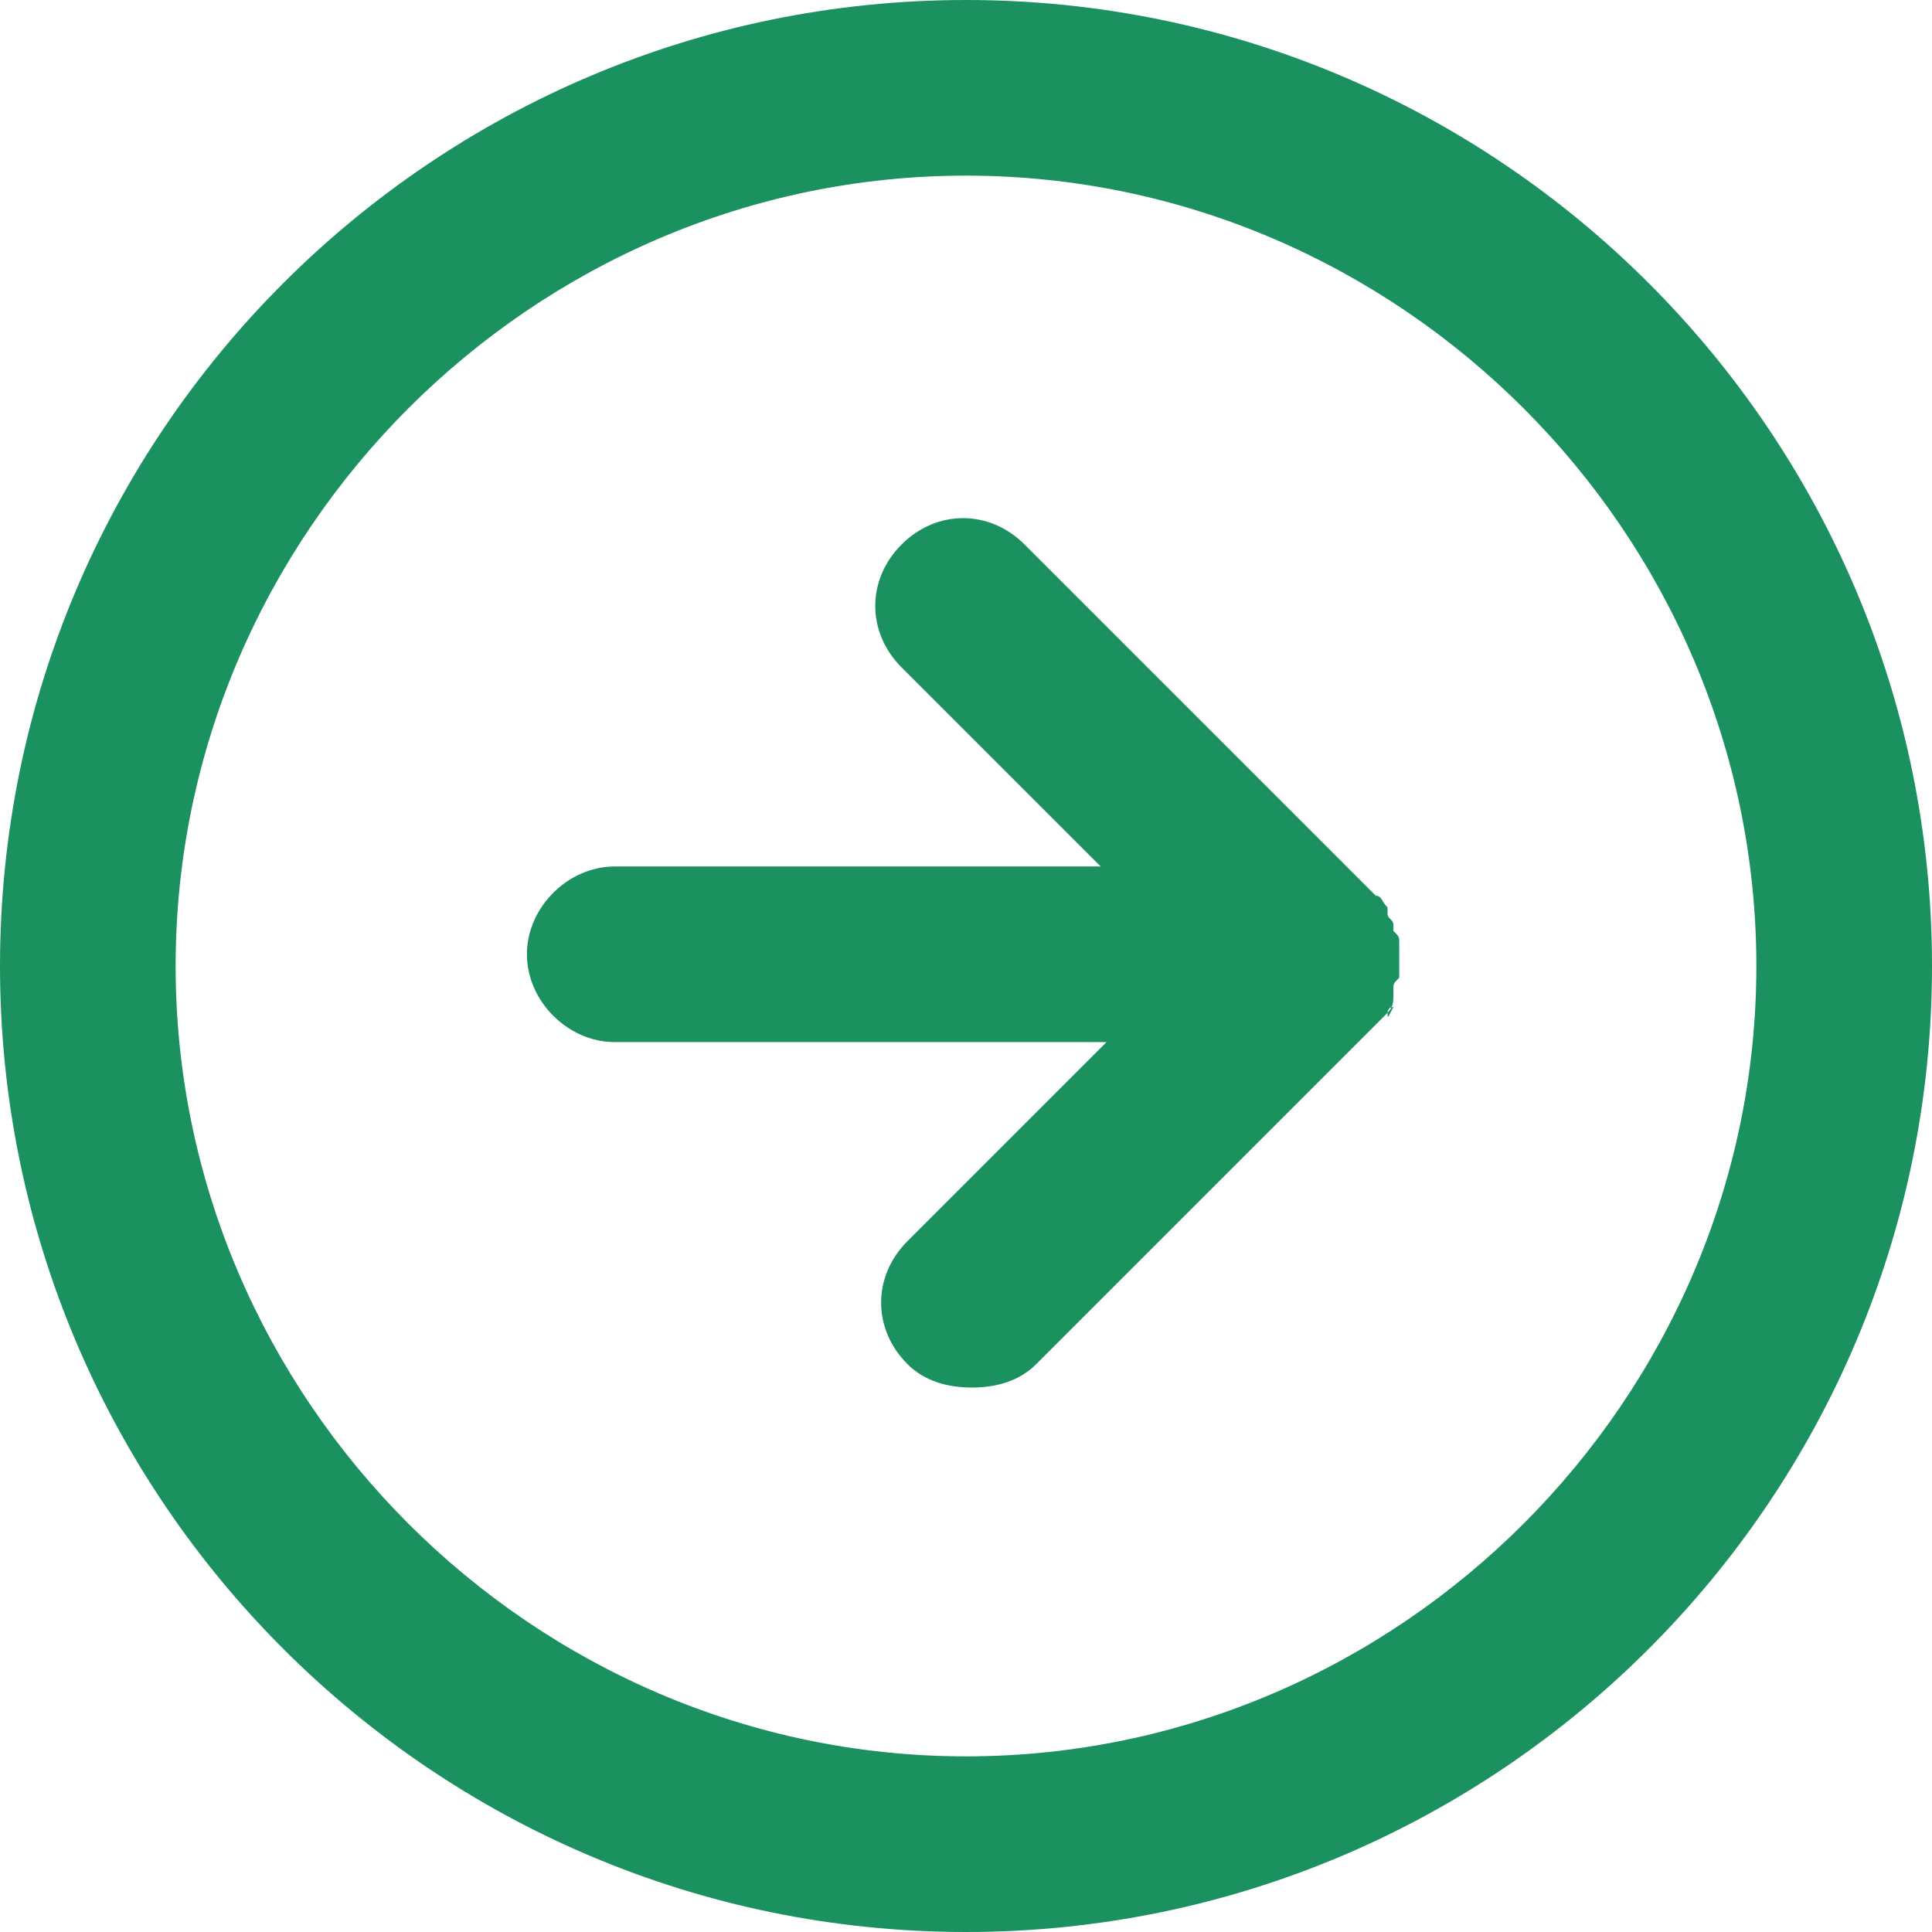
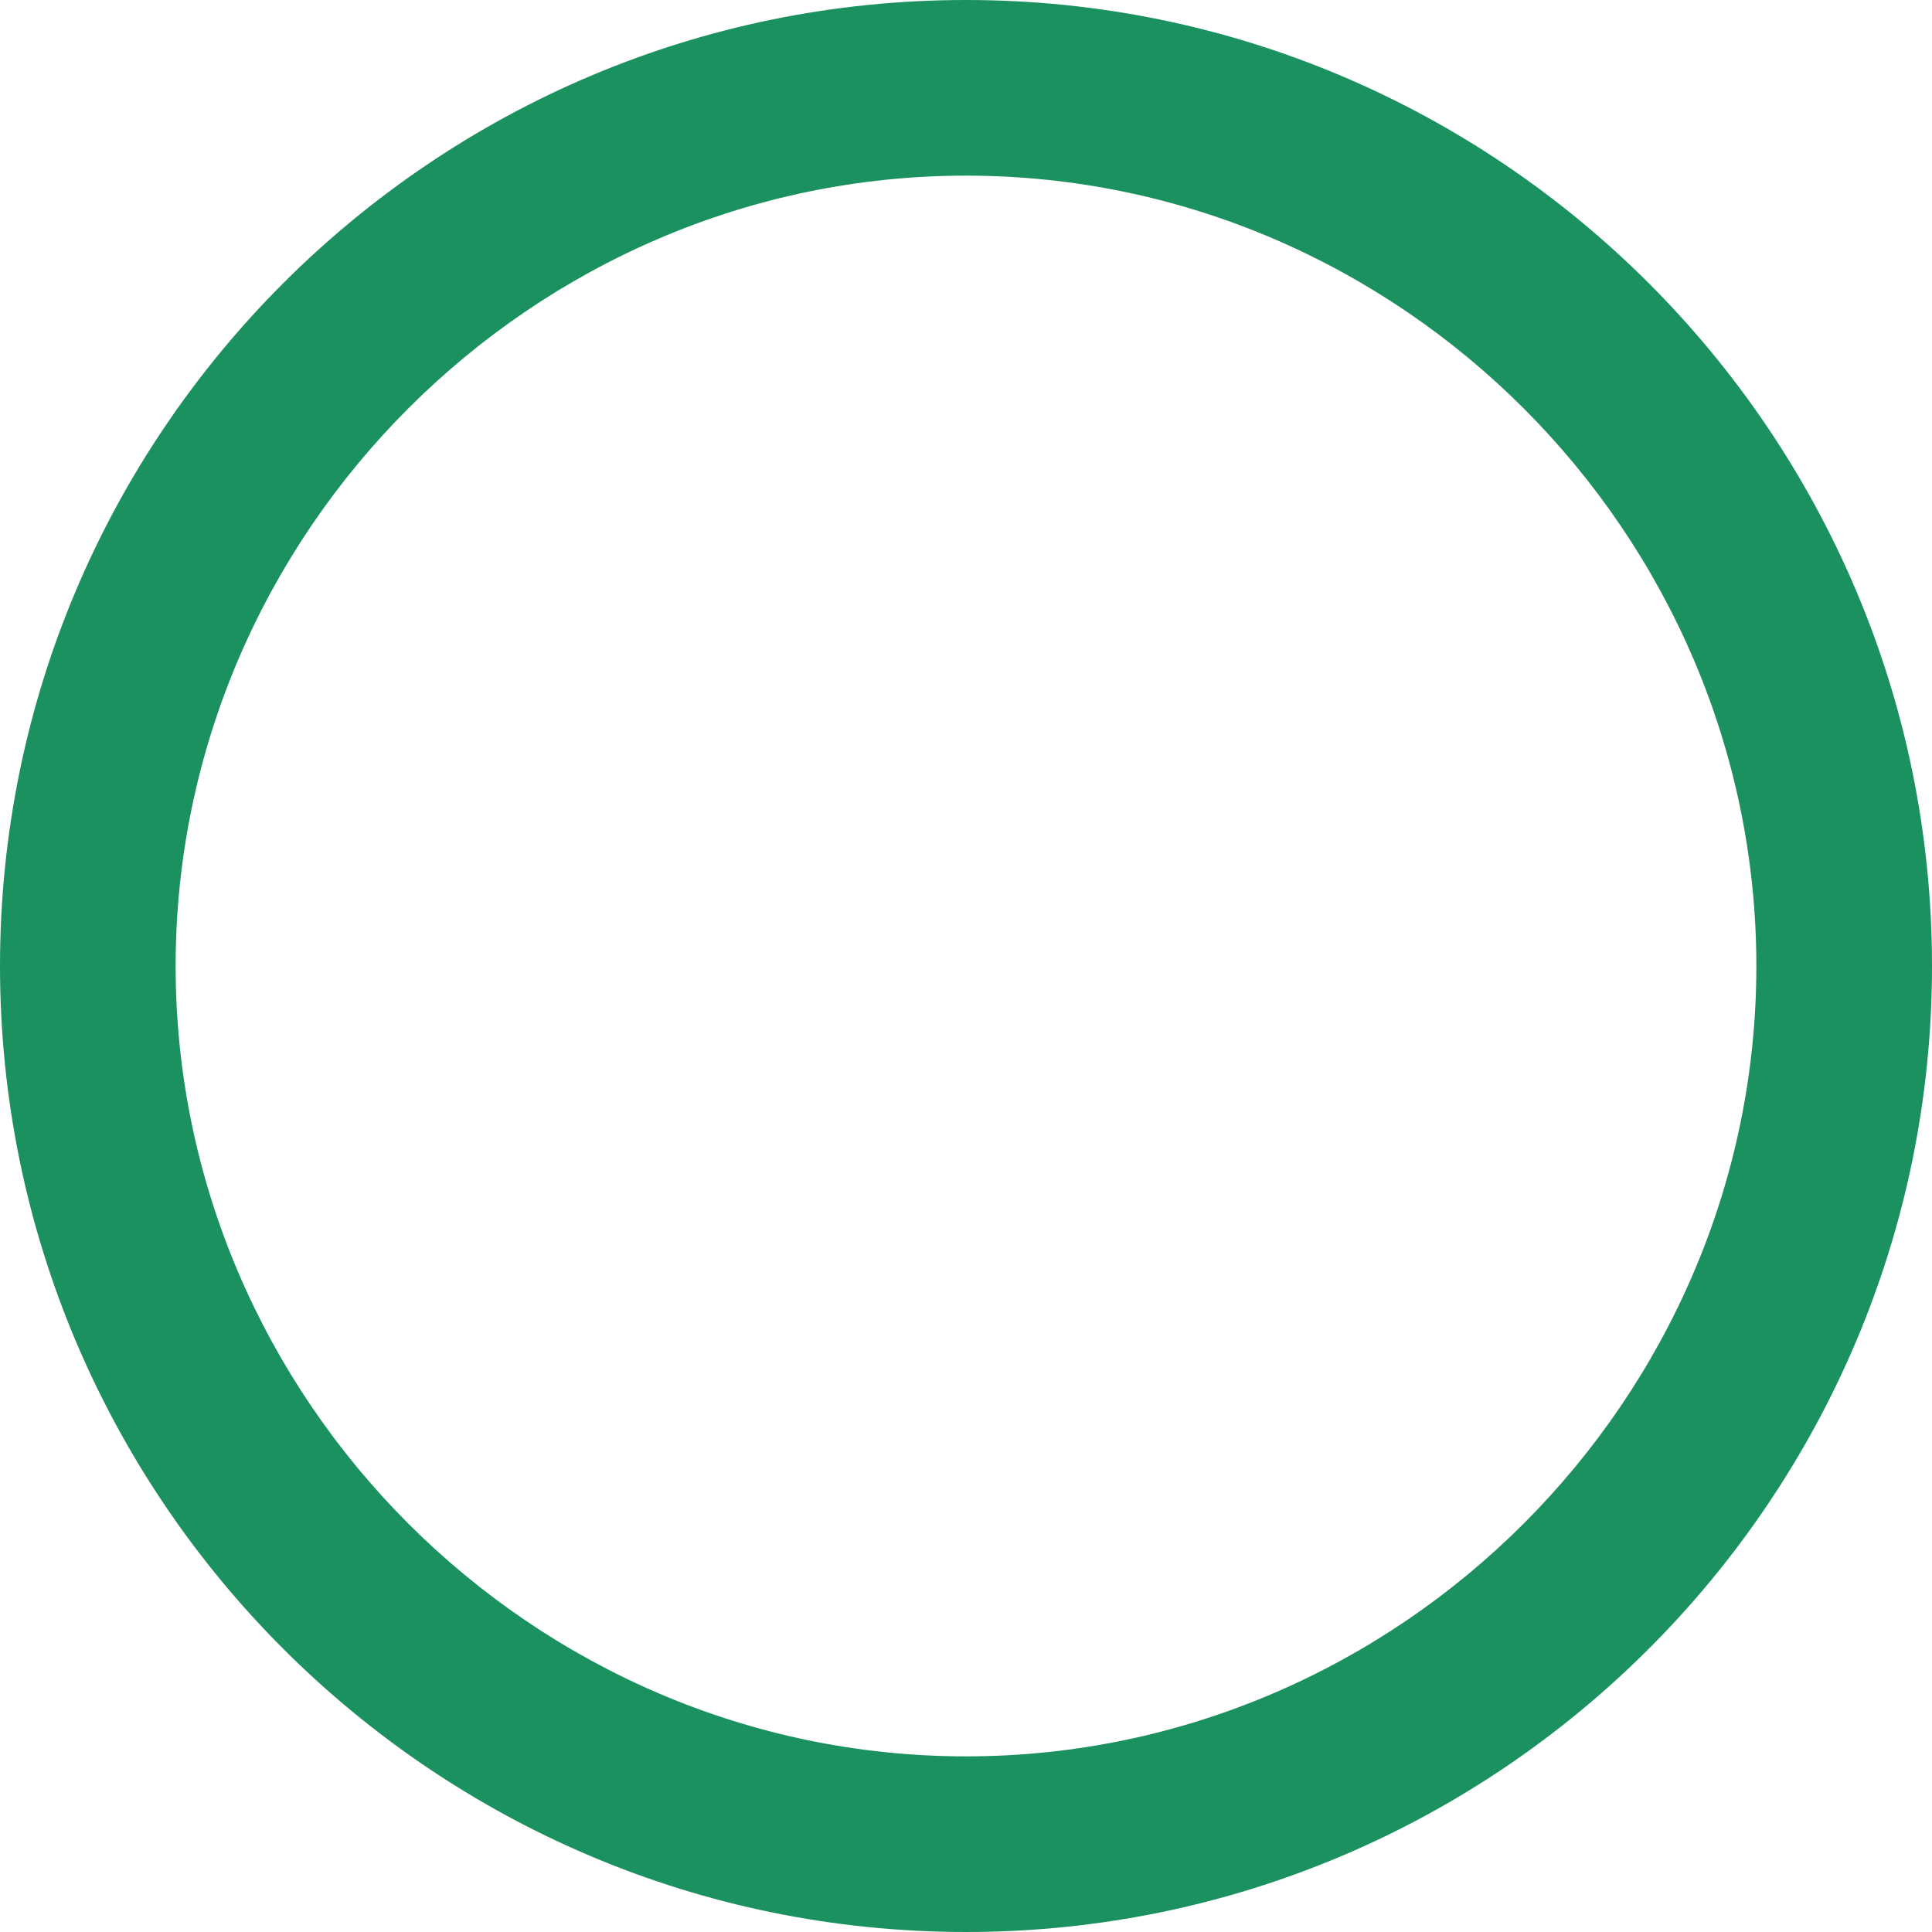
<svg xmlns="http://www.w3.org/2000/svg" version="1.2" id="Ebene_1" x="0px" y="0px" viewBox="0 0 33 33" overflow="visible" xml:space="preserve">
  <g id="Icon_feather-arrow-right-circle" transform="translate(-1.5 -1.5)">
    <path fill="#1B915F" d="M18,34.5C8.9,34.5,1.5,27.1,1.5,18S8.9,1.5,18,1.5c9.1,0,16.5,7.4,16.5,16.5S27.1,34.5,18,34.5z M18,4.5 C10.6,4.5,4.5,10.6,4.5,18S10.6,31.5,18,31.5c7.4,0,13.5-6.1,13.5-13.5S25.4,4.5,18,4.5z" />
-     <path fill="#1B915F" d="M25.2,18.8C25.3,18.8,25.3,18.8,25.2,18.8c0.1-0.1,0.1-0.2,0.1-0.3c0,0,0-0.1,0-0.1c0-0.1,0-0.1,0.1-0.2 c0-0.1,0-0.2,0-0.3s0-0.2,0-0.3c0-0.1,0-0.1-0.1-0.2c0,0,0-0.1,0-0.1c0-0.1-0.1-0.1-0.1-0.2c0,0,0,0,0-0.1 c-0.1-0.1-0.1-0.2-0.2-0.2l-6-6c-0.6-0.6-1.5-0.6-2.1,0c-0.6,0.6-0.6,1.5,0,2.1l3.4,3.4H12c-0.8,0-1.5,0.7-1.5,1.5s0.7,1.5,1.5,1.5 h8.4l-3.4,3.4c-0.6,0.6-0.6,1.5,0,2.1c0.3,0.3,0.7,0.4,1.1,0.4s0.8-0.1,1.1-0.4l6-6c0,0,0-0.1,0.1-0.1 C25.2,18.9,25.2,18.9,25.2,18.8z" />
  </g>
</svg>